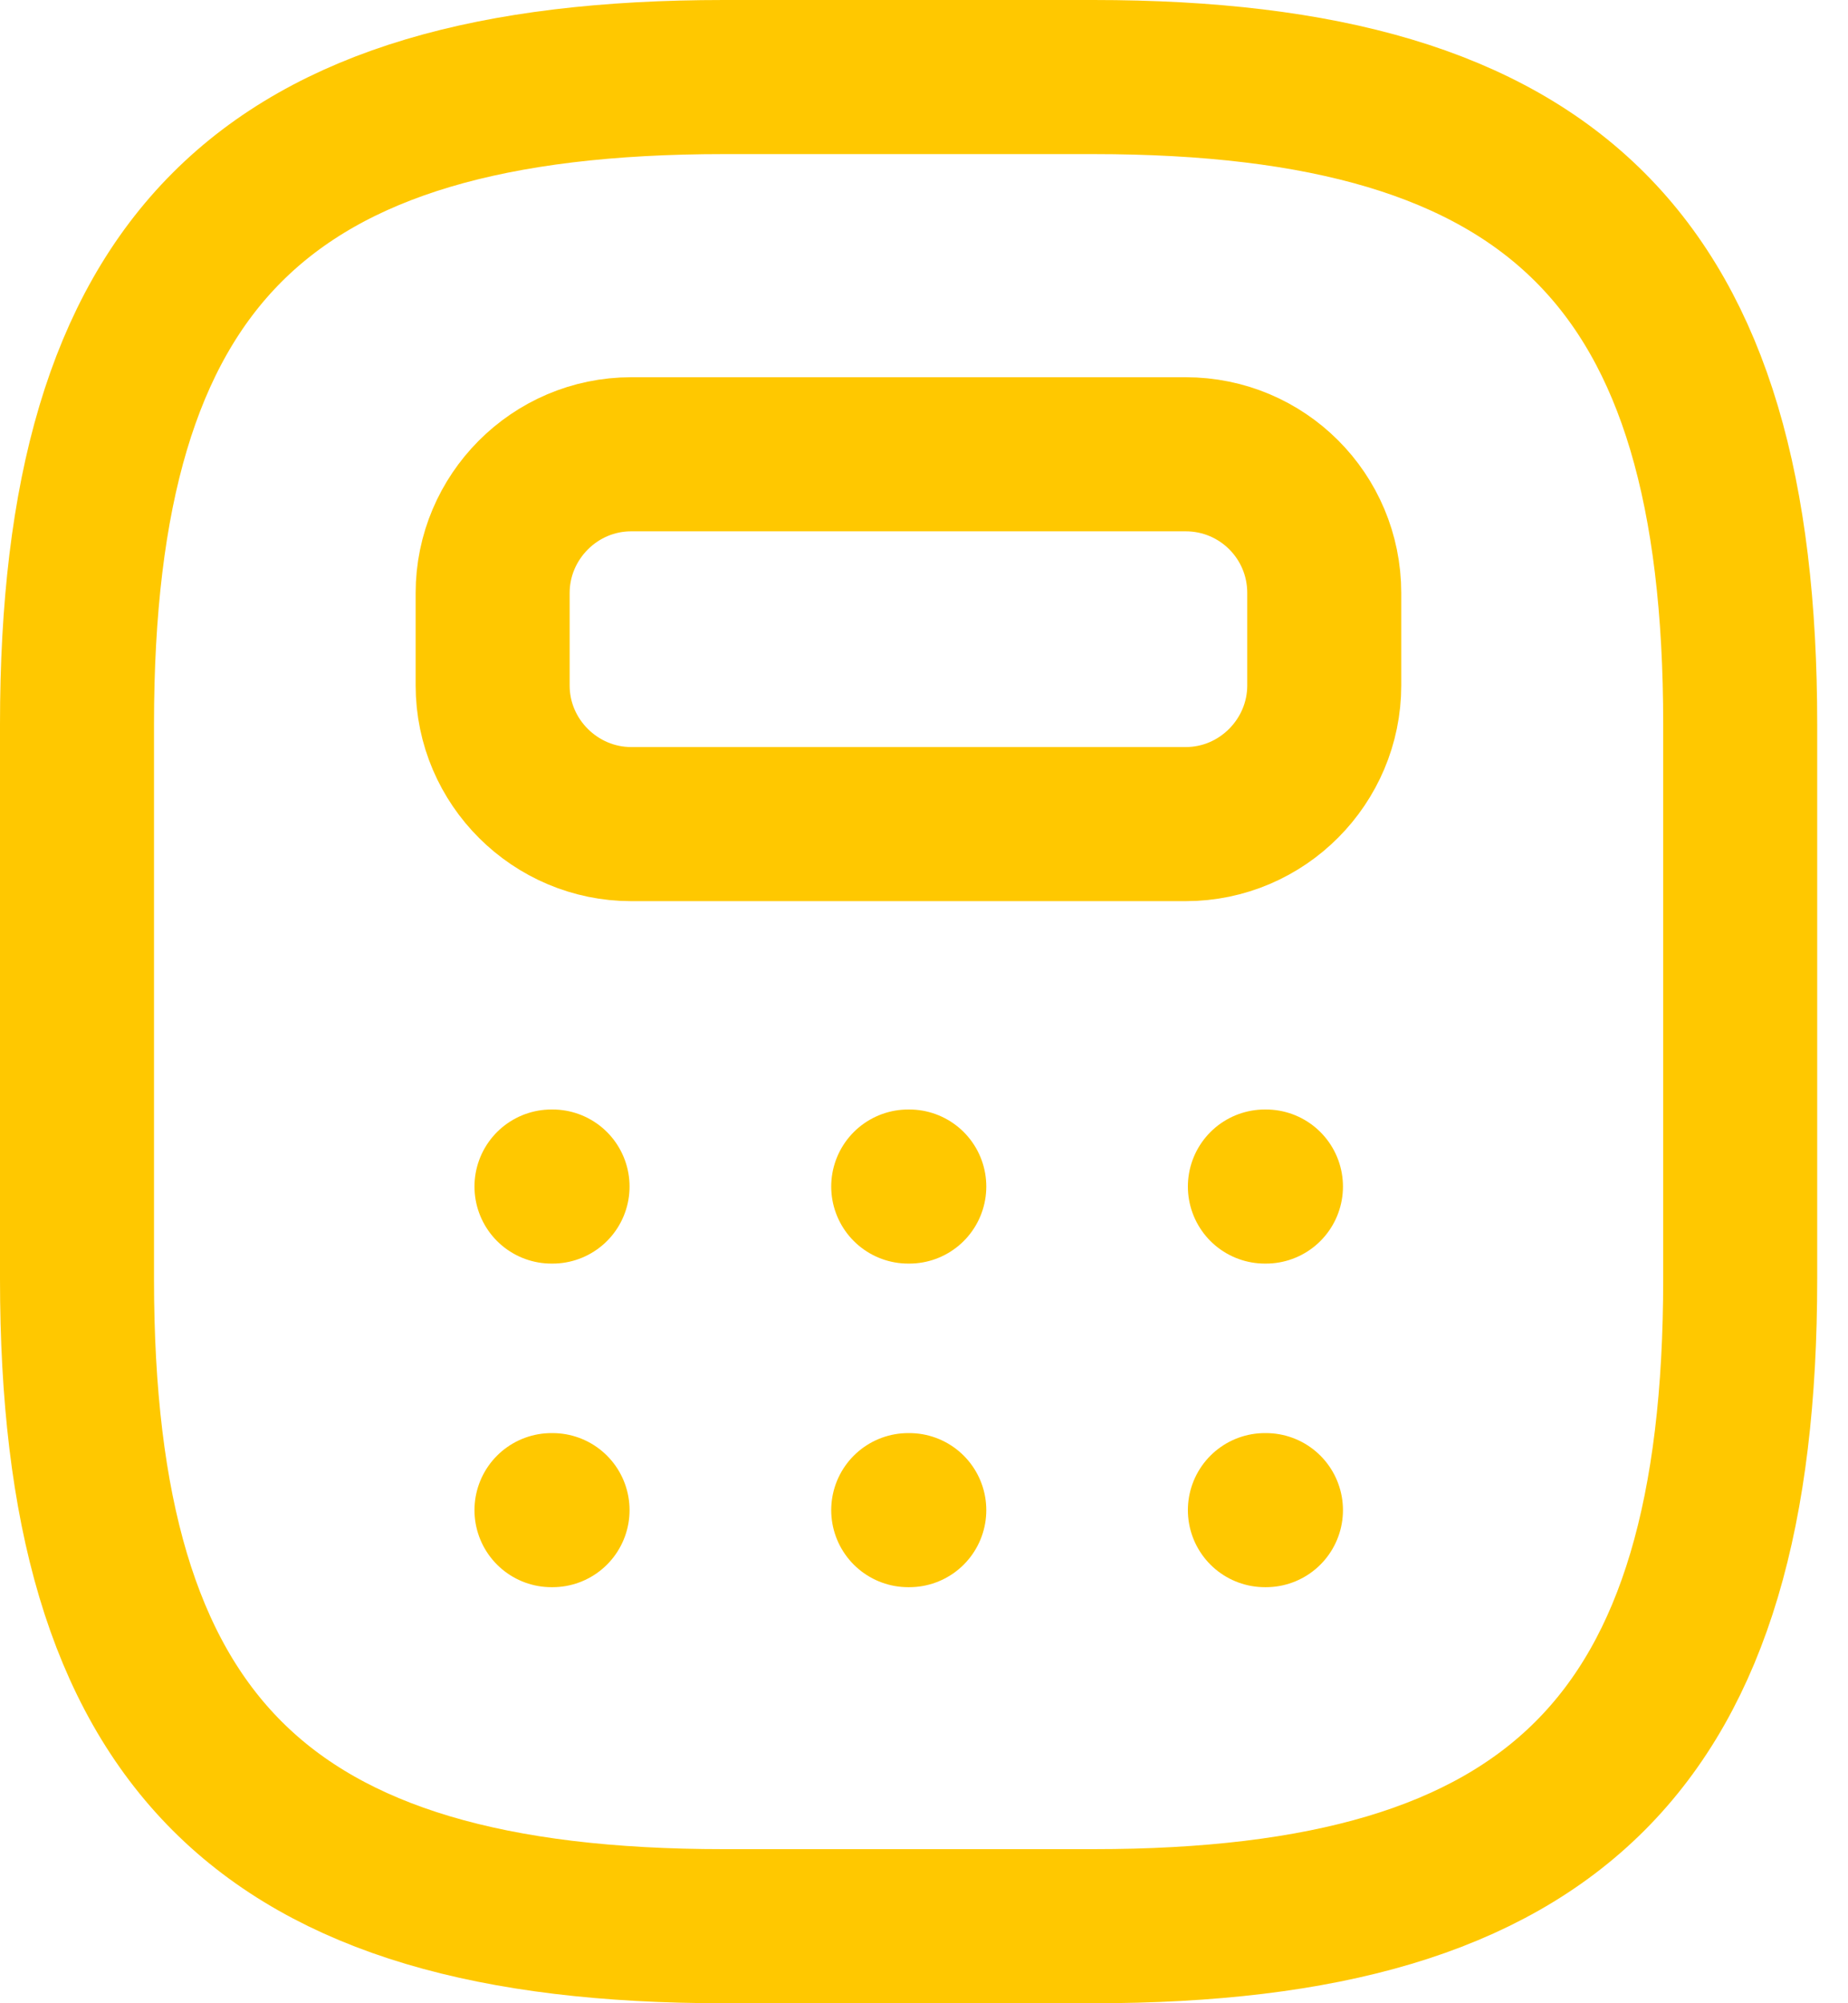
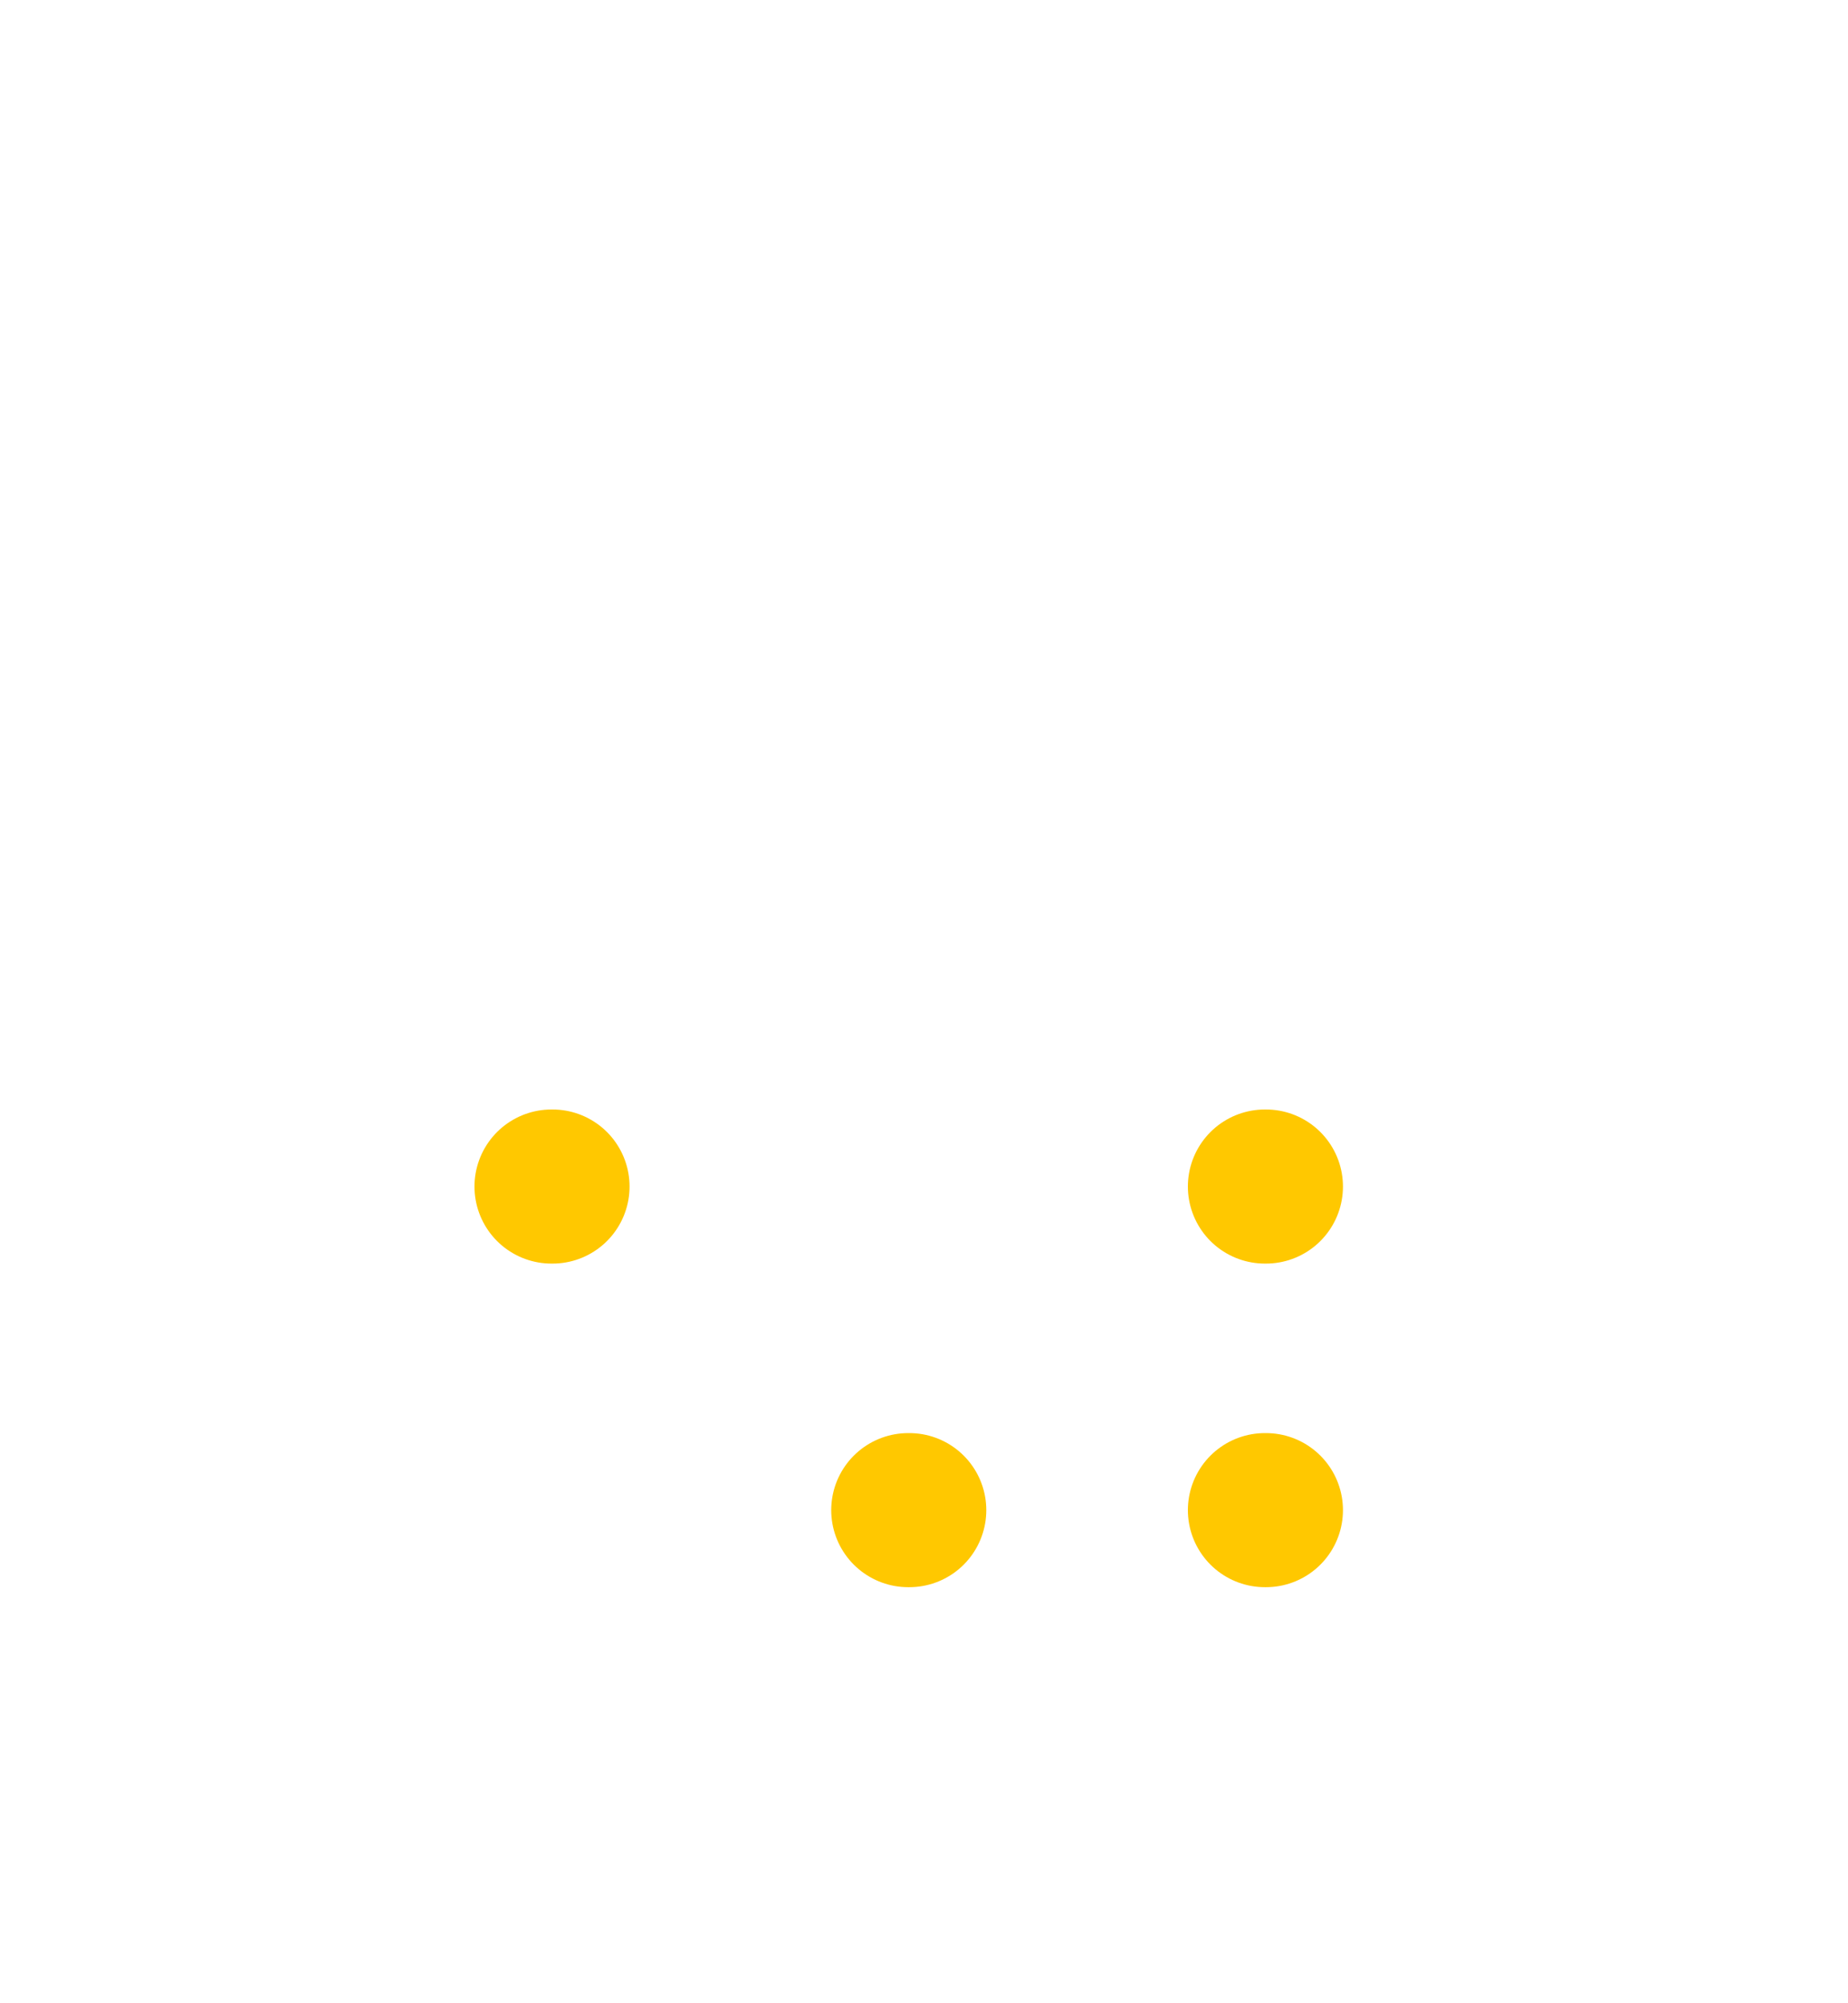
<svg xmlns="http://www.w3.org/2000/svg" width="24" height="26" viewBox="0 0 24 26" fill="none">
-   <path d="M9.4 25H14.2C20.2 25 22.6 22.6 22.6 16.6V9.4C22.6 3.4 20.2 1 14.2 1H9.4C3.4 1 1 3.4 1 9.4V16.6C1 22.6 3.4 25 9.4 25Z" stroke="#FFC800" stroke-width="2" stroke-linecap="round" stroke-linejoin="round" />
-   <path d="M17.198 7.696V8.896C17.198 9.88 16.394 10.696 15.398 10.696H8.198C7.214 10.696 6.398 9.892 6.398 8.896V7.696C6.398 6.712 7.202 5.896 8.198 5.896H15.398C16.394 5.896 17.198 6.7 17.198 7.696Z" stroke="#FFC800" stroke-width="2" stroke-linecap="round" stroke-linejoin="round" />
  <path d="M7.162 15.4H7.176" stroke="#FFC800" stroke-width="2" stroke-linecap="round" stroke-linejoin="round" />
-   <path d="M11.795 15.4H11.809" stroke="#FFC800" stroke-width="2" stroke-linecap="round" stroke-linejoin="round" />
  <path d="M16.427 15.4H16.441" stroke="#FFC800" stroke-width="2" stroke-linecap="round" stroke-linejoin="round" />
-   <path d="M7.162 19.6H7.176" stroke="#FFC800" stroke-width="2" stroke-linecap="round" stroke-linejoin="round" />
  <path d="M11.795 19.6H11.809" stroke="#FFC800" stroke-width="2" stroke-linecap="round" stroke-linejoin="round" />
  <path d="M16.427 19.6H16.441" stroke="#FFC800" stroke-width="2" stroke-linecap="round" stroke-linejoin="round" />
</svg>